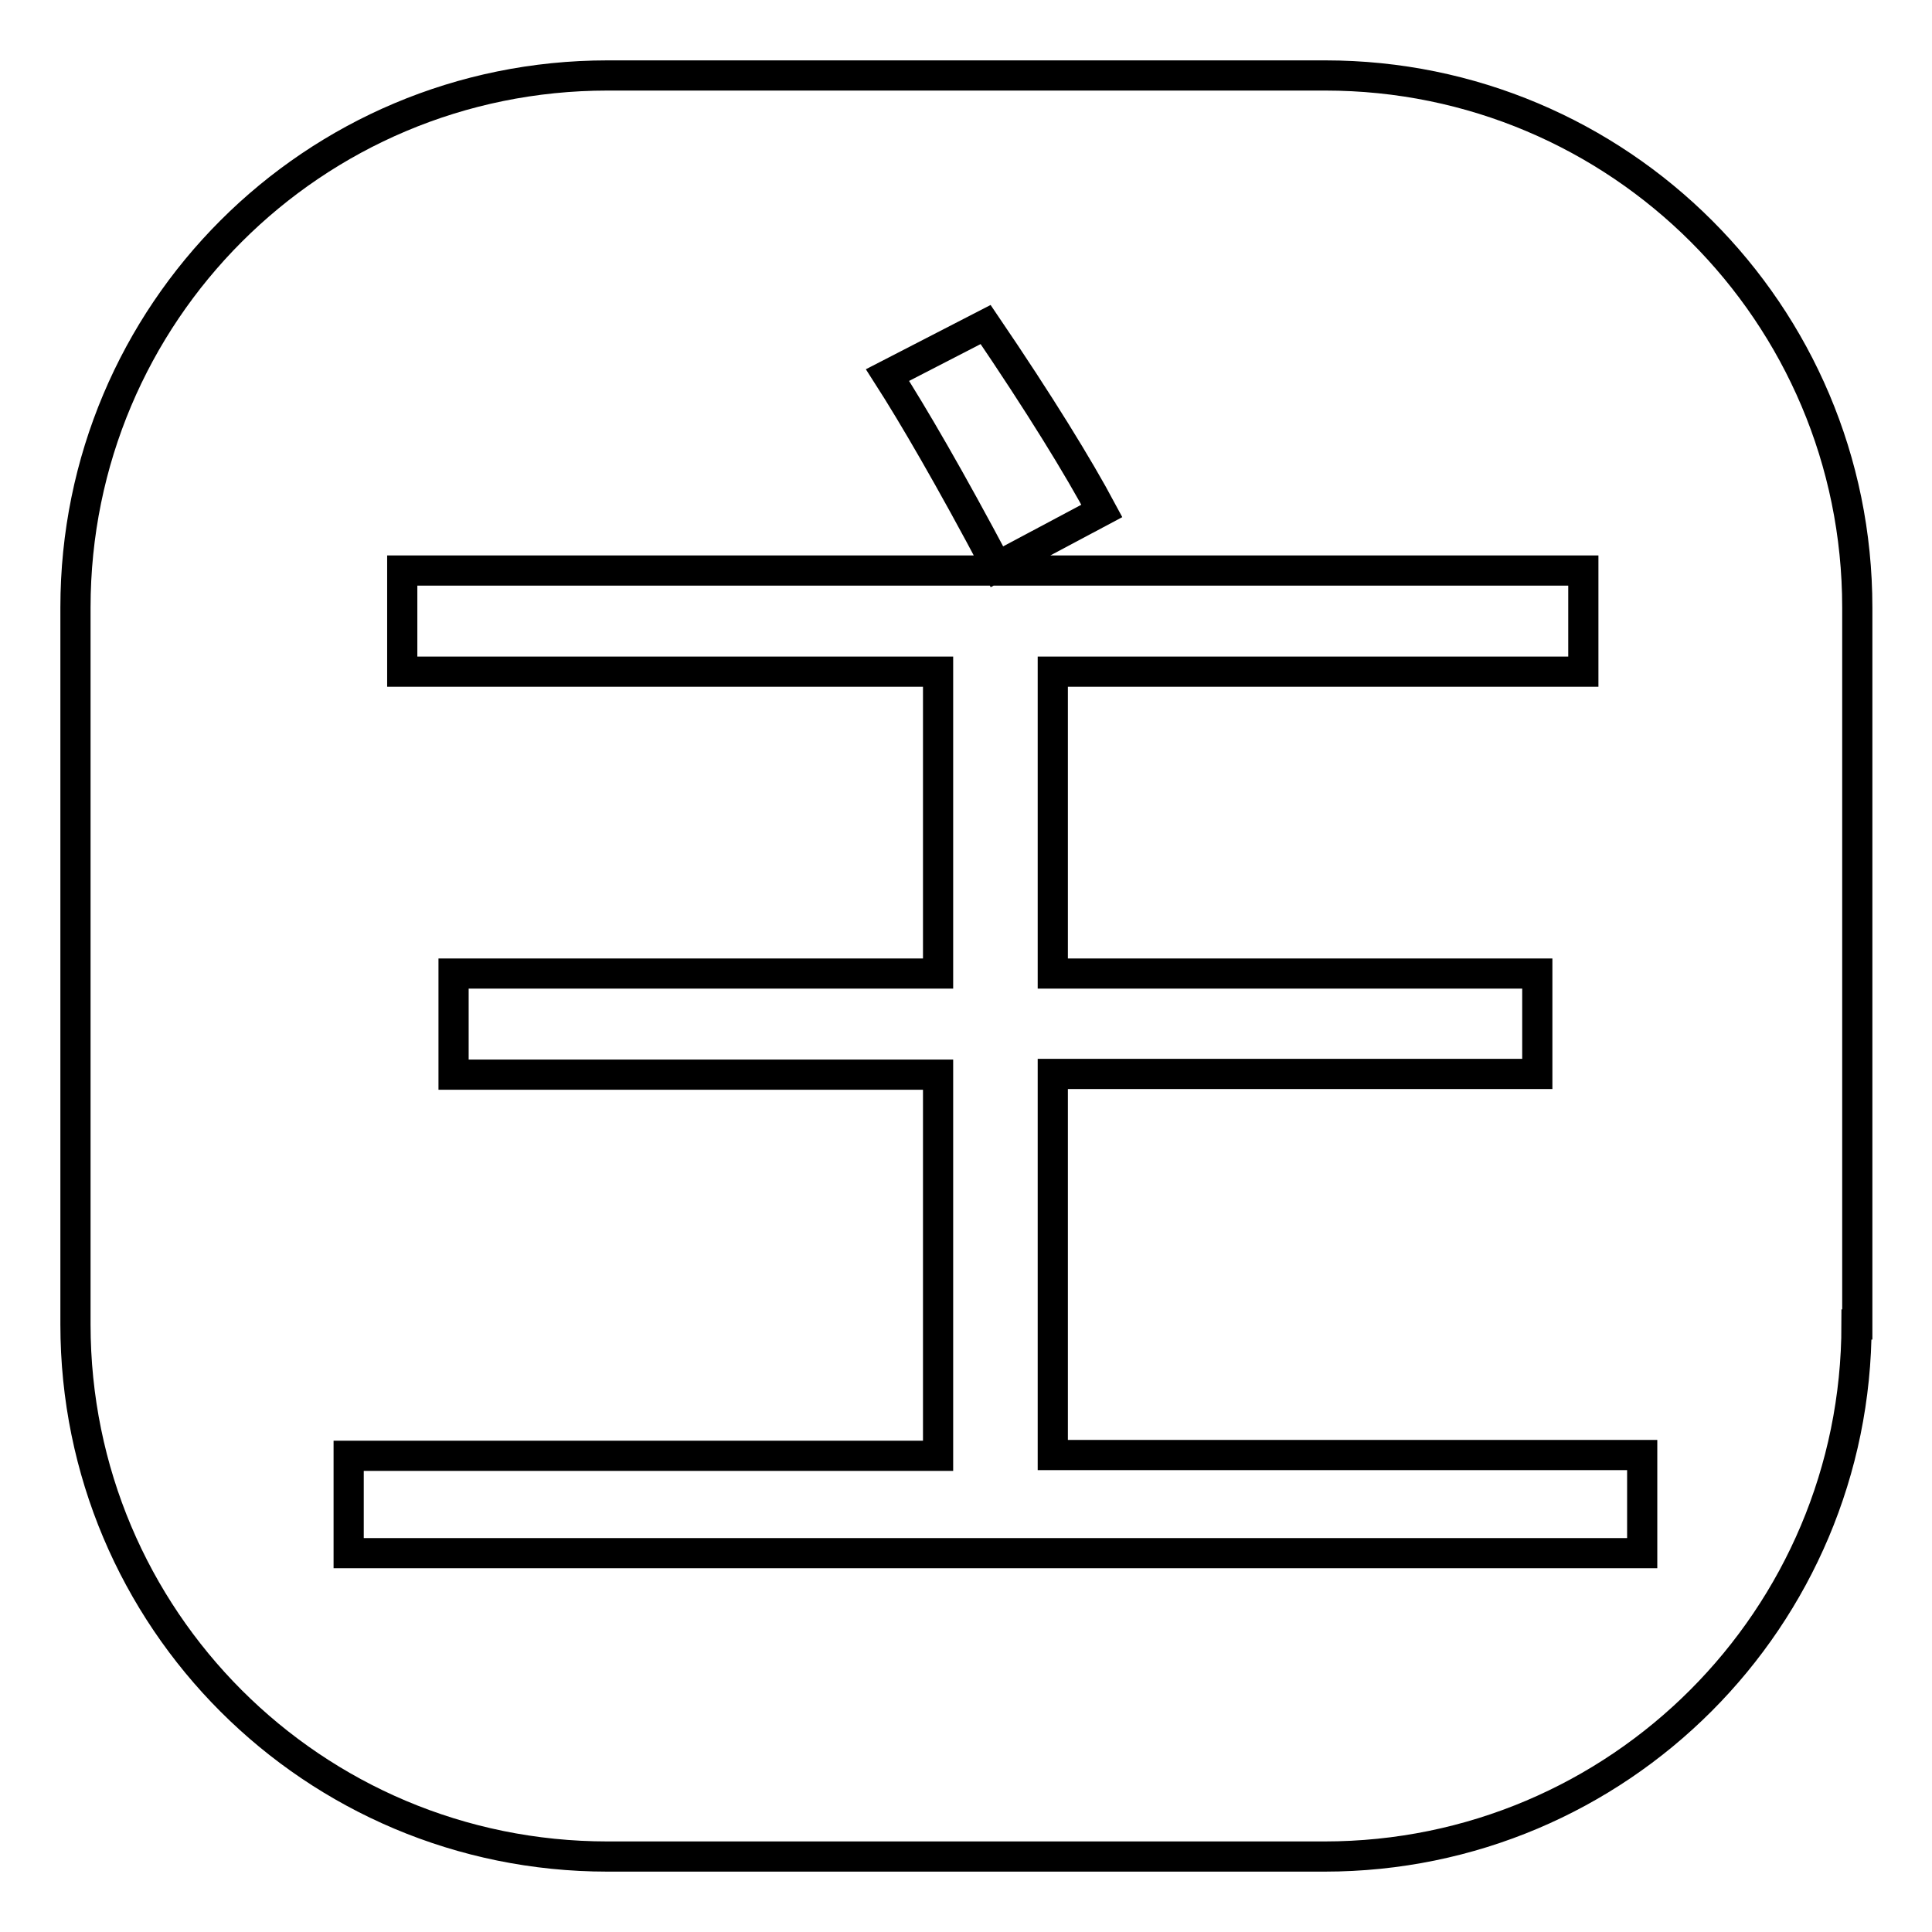
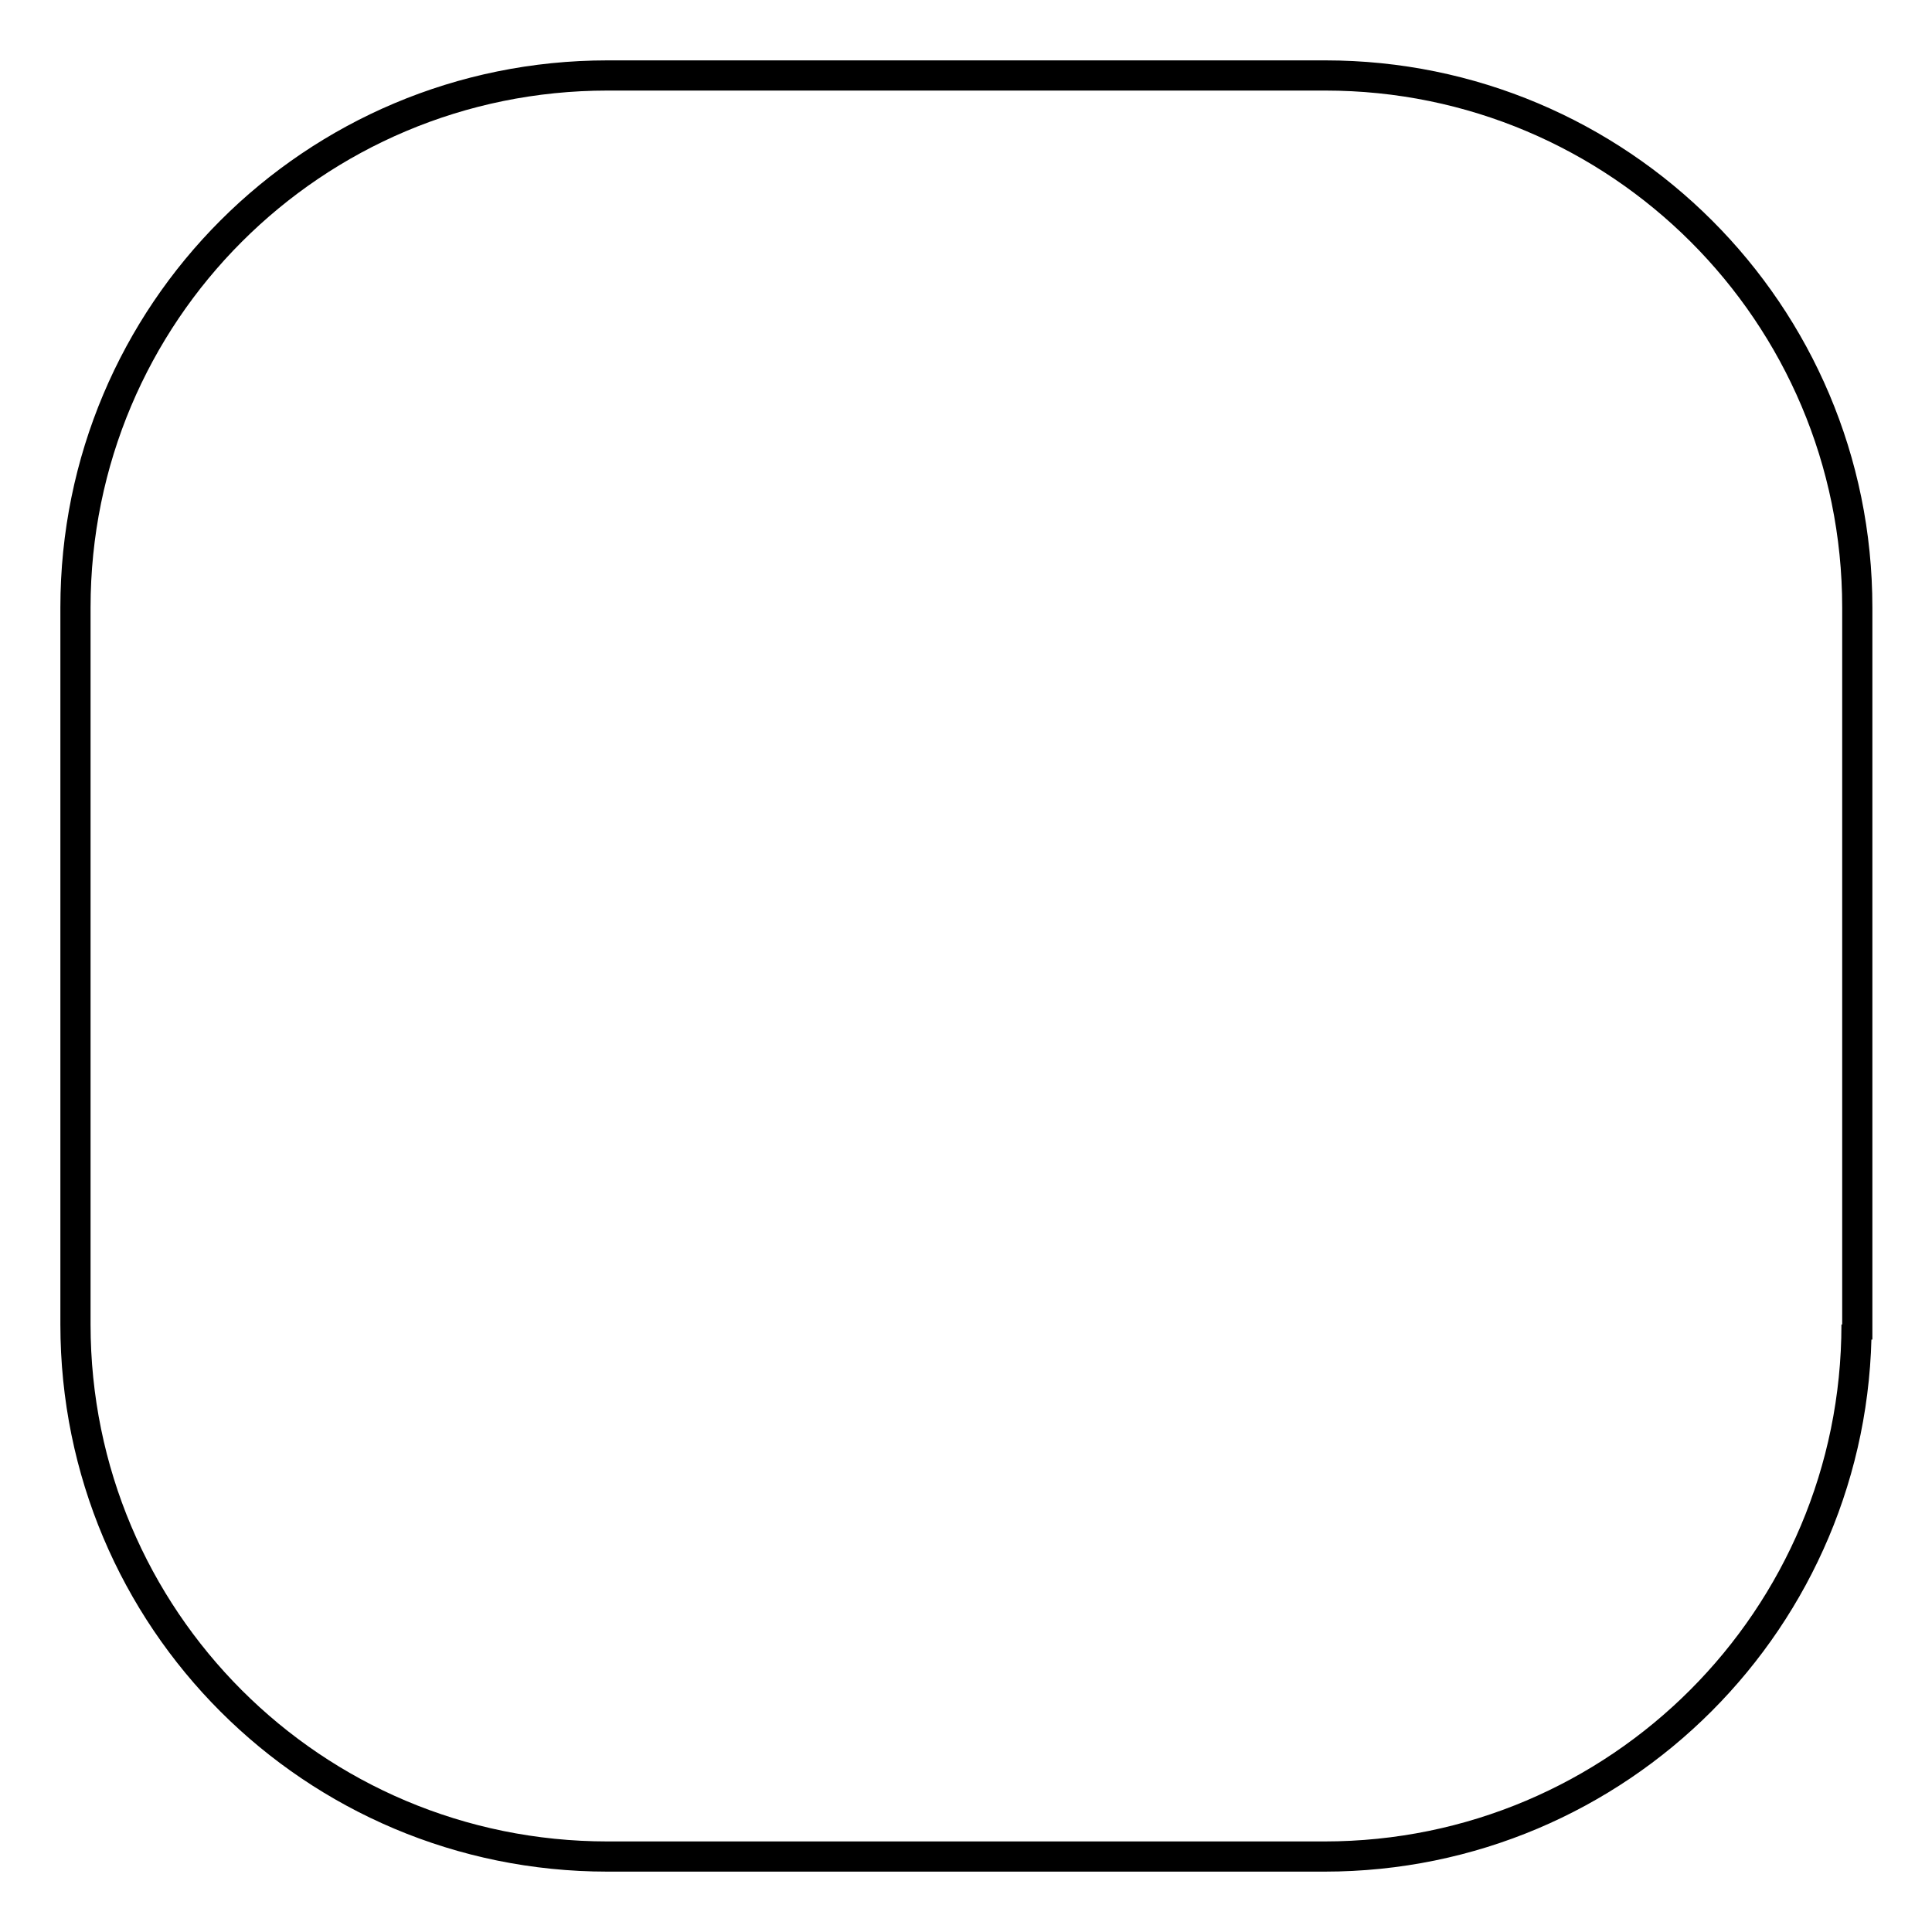
<svg xmlns="http://www.w3.org/2000/svg" version="1.1" x="0px" y="0px" viewBox="0 0 256 256" enable-background="new 0 0 256 256" xml:space="preserve">
  <g>
    <g>
-       <path stroke-width="4" fill-opacity="0" stroke="#000000" d="M246,175.5c0,38.9-31.5,70.5-70.5,70.5h-95C41.5,246,10,214.5,10,175.5v-95C10,41.5,41.5,10,80.5,10h95.1c38.9,0,70.5,31.5,70.5,70.5V175.5L246,175.5z" />
-       <path stroke-width="4" fill-opacity="0" stroke="#000000" d="M46.2,192.9h78.1v-50.5H60.1V129h64.2V89h-71V75.6h156.5V89h-70.3v40h64.2v13.3h-64.2v50.5h78.1v13H46.2V192.9z M117.6,49.7l13-6.7c7.2,10.6,12.3,18.9,15.4,24.7l-13.9,7.4C125.9,63.4,121,55,117.6,49.7z" />
+       <path stroke-width="4" fill-opacity="0" stroke="#000000" d="M246,175.5c0,38.9-31.5,70.5-70.5,70.5h-95C41.5,246,10,214.5,10,175.5v-95C10,41.5,41.5,10,80.5,10h95.1c38.9,0,70.5,31.5,70.5,70.5V175.5L246,175.5" />
    </g>
  </g>
</svg>